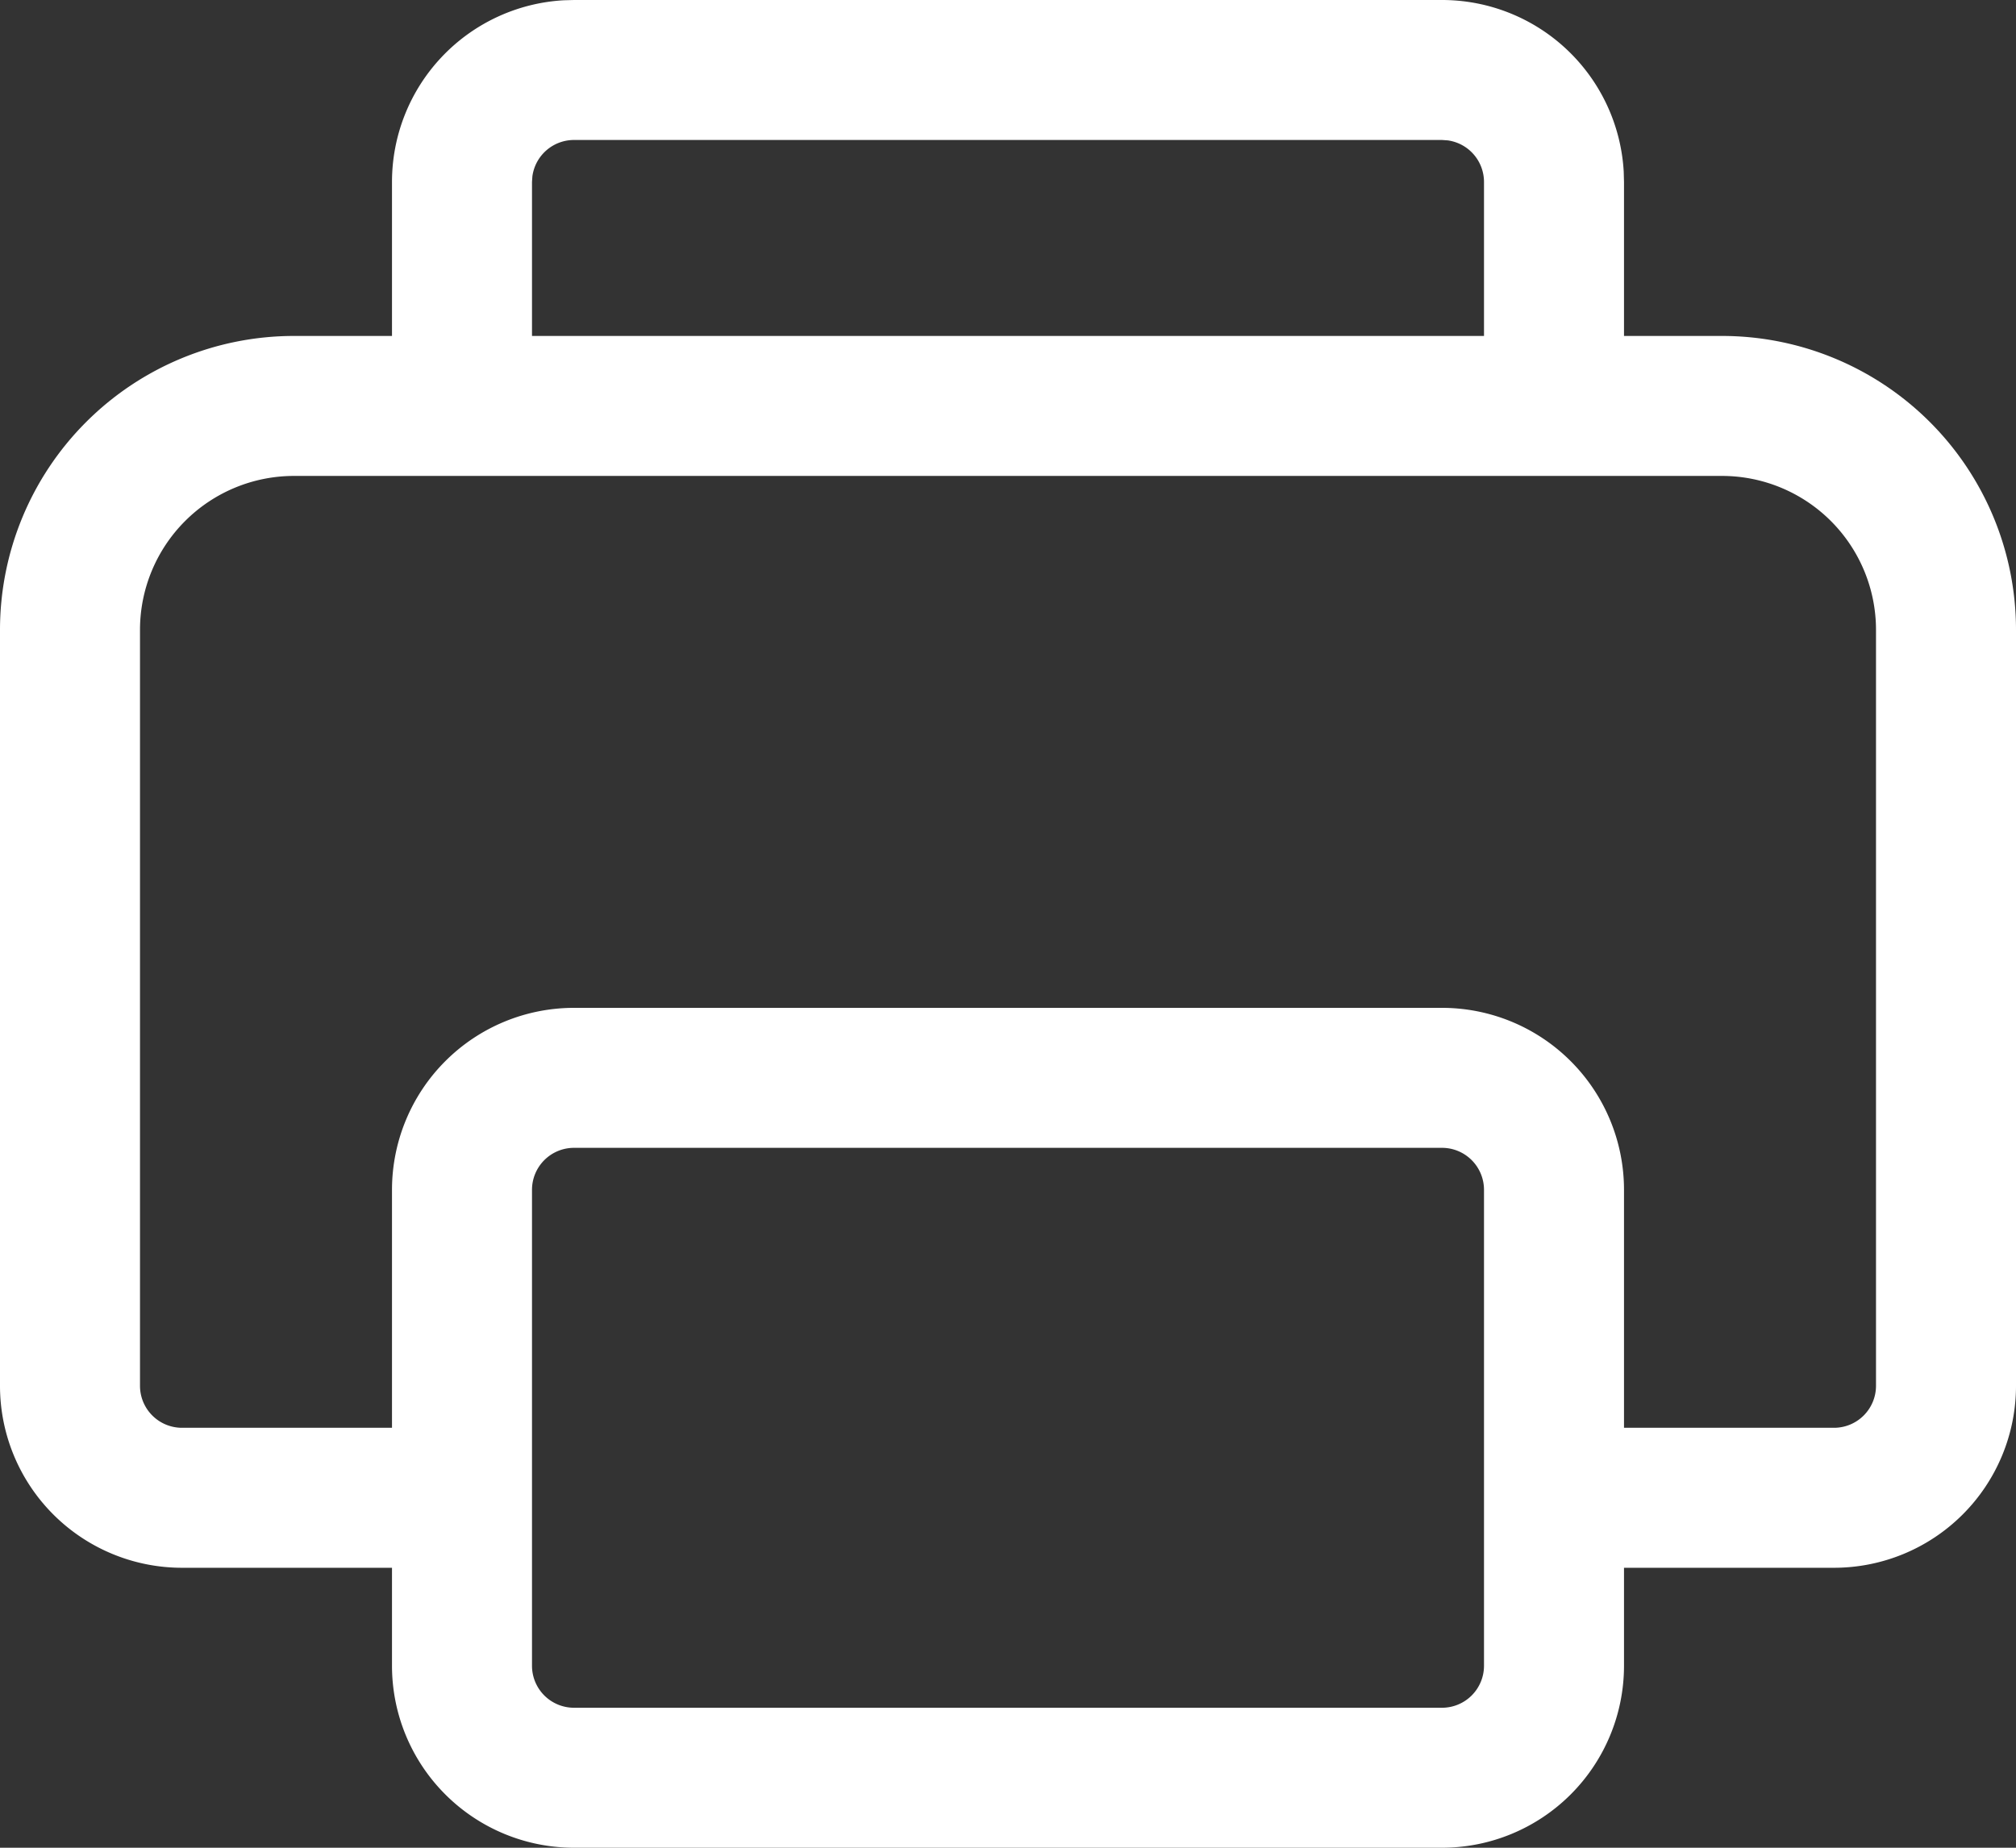
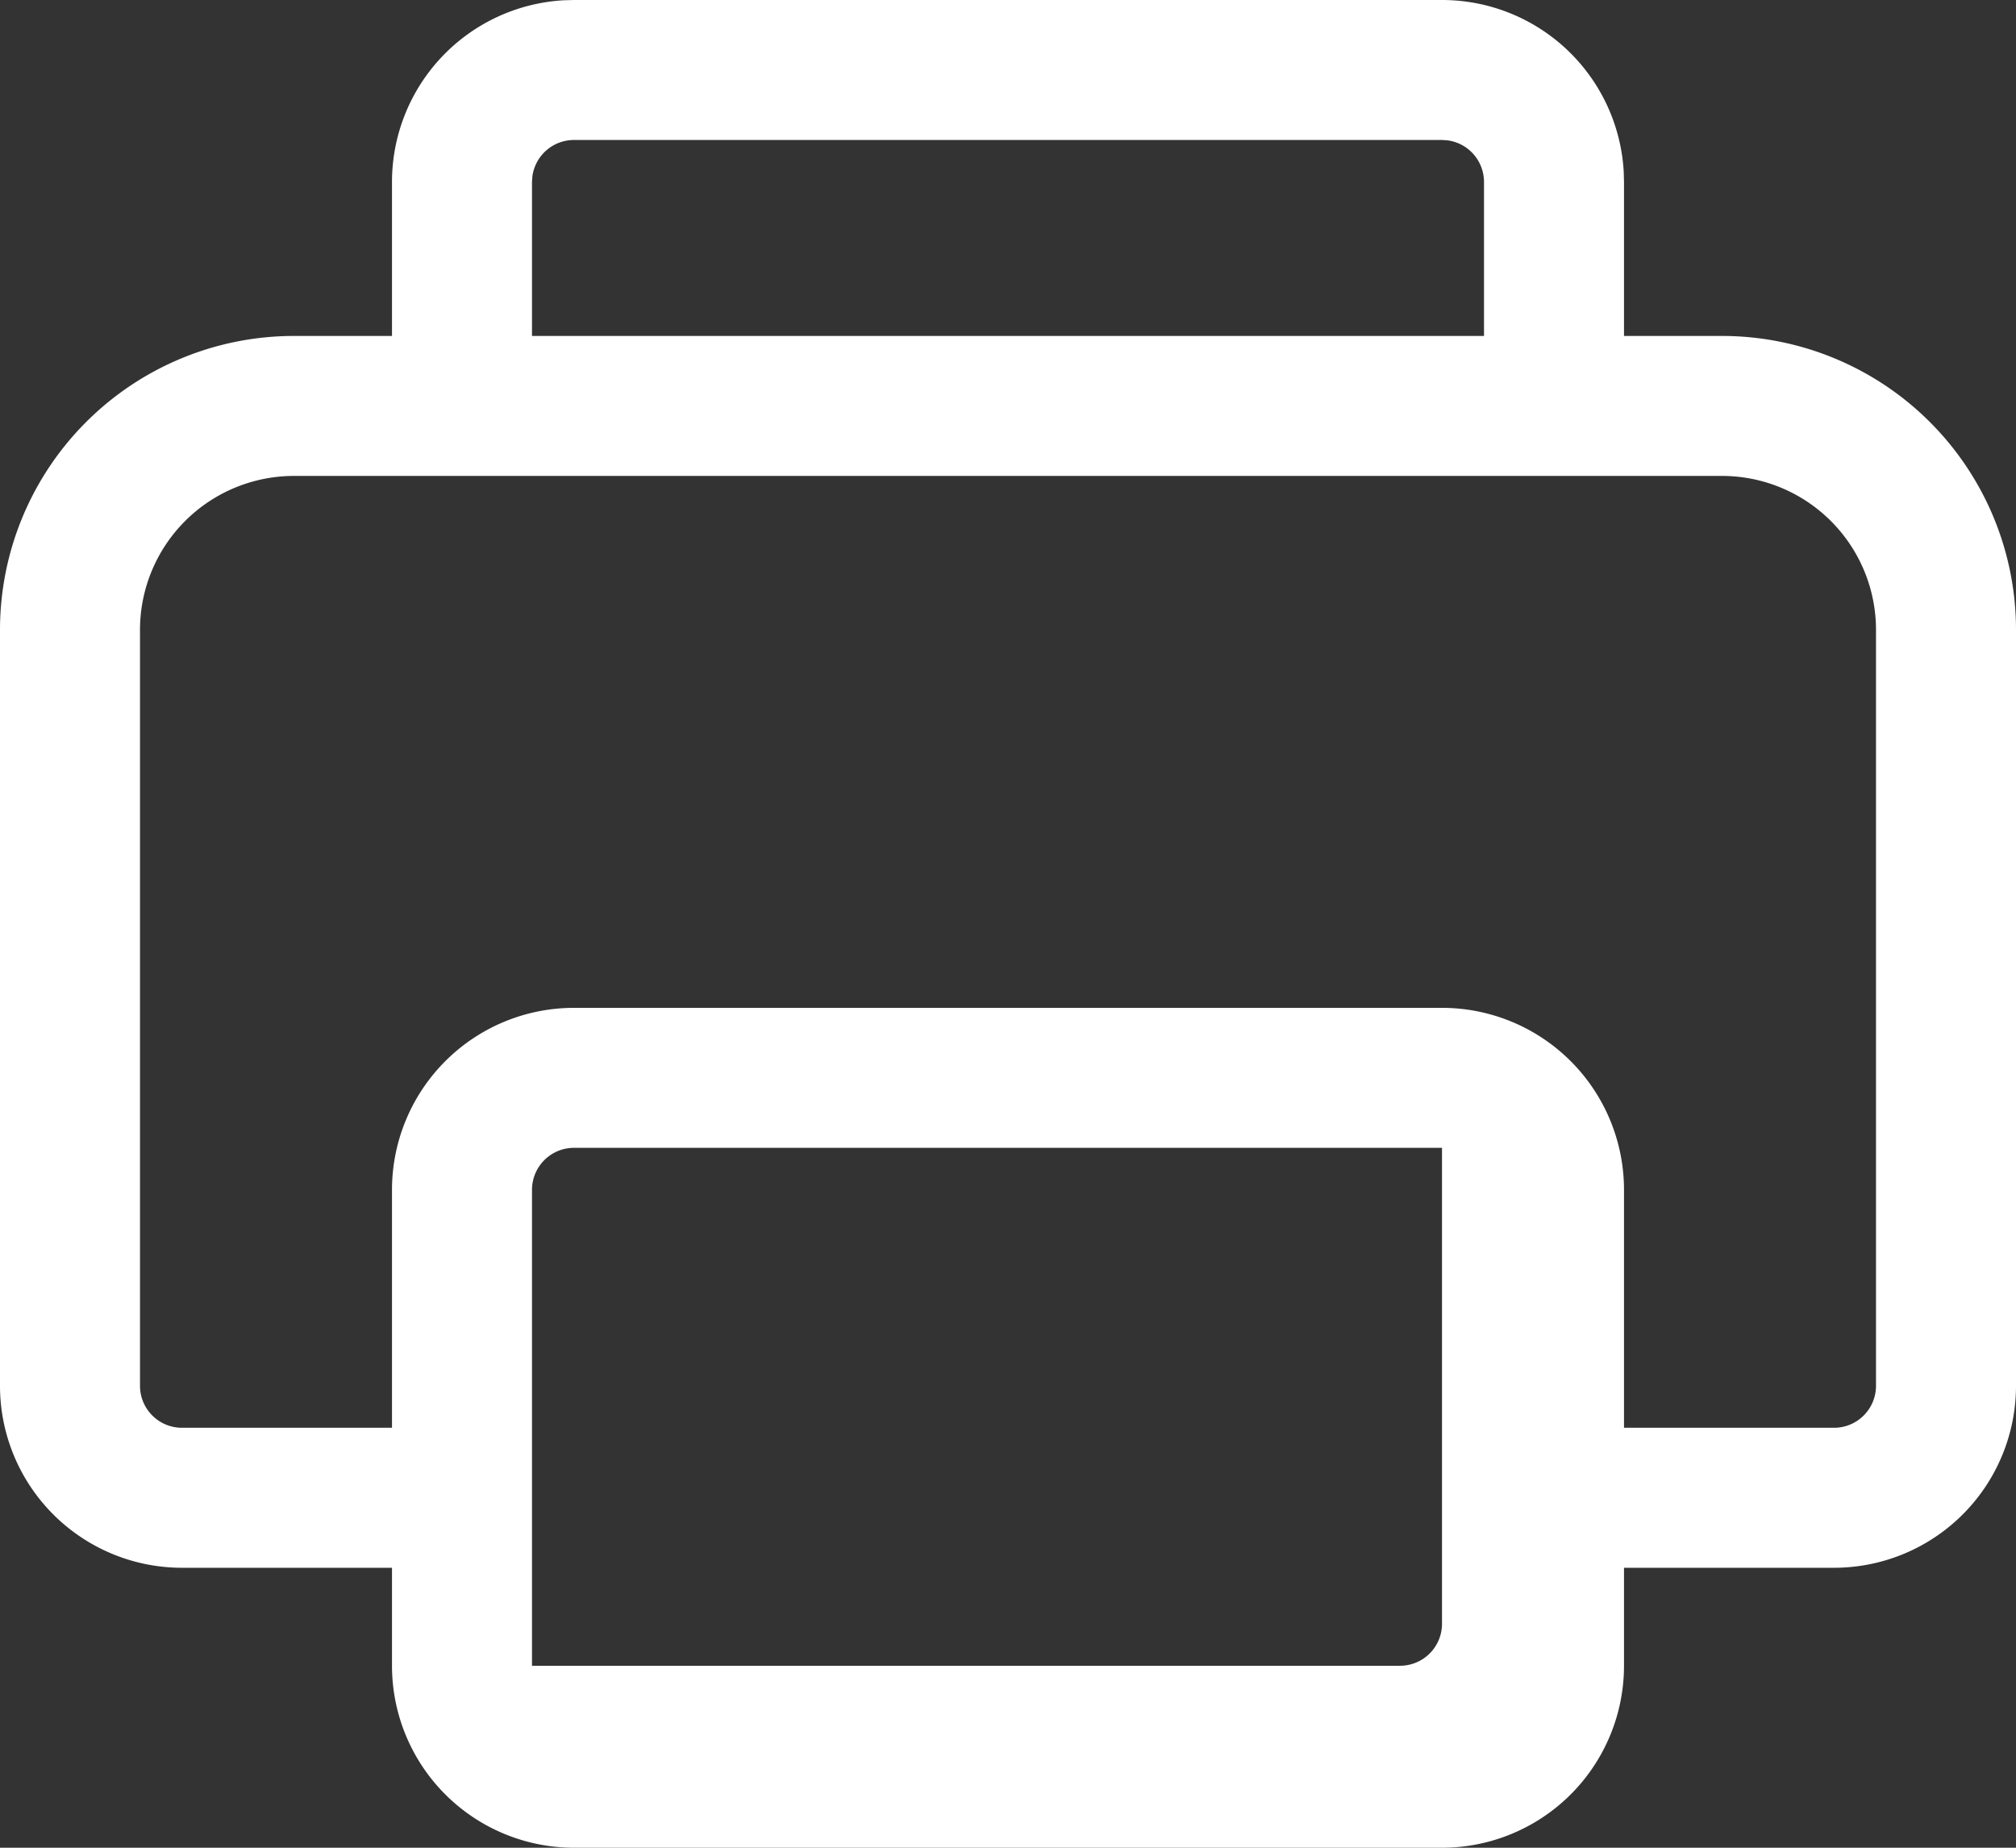
<svg xmlns="http://www.w3.org/2000/svg" width="36" height="33" viewBox="0 0 36 33">
  <rect x="0" y="0" width="36" height="33" fill="#333333" stroke="none" />
-   <path id="ic_fluent_print_48_regular" d="M16.25,8h15.5a3.25,3.25,0,0,1,3.245,3.066L35,11.25V14h1.75A5.25,5.25,0,0,1,42,19.25v13.5A3.25,3.25,0,0,1,38.75,36H35V37.75A3.25,3.25,0,0,1,31.75,41H16.25A3.25,3.25,0,0,1,13,37.75V36H9.25A3.25,3.25,0,0,1,6,32.75V19.25A5.25,5.25,0,0,1,11.25,14H13V11.25a3.25,3.25,0,0,1,3.066-3.245Zm15.5,20.5H16.25a.75.75,0,0,0-.75.75v8.5a.75.75,0,0,0,.75.75h15.5a.75.75,0,0,0,.75-.75v-8.5A.75.75,0,0,0,31.75,28.5Zm5-12H11.25A2.75,2.75,0,0,0,8.5,19.25v13.5a.75.75,0,0,0,.75.75H13V29.25A3.25,3.25,0,0,1,16.25,26h15.5A3.25,3.25,0,0,1,35,29.25V33.5h3.75a.75.75,0,0,0,.75-.75V19.25A2.75,2.75,0,0,0,36.75,16.5Zm-5-6H16.25a.75.75,0,0,0-.743.648l-.007.1V14h17V11.25a.75.75,0,0,0-.648-.743Z" transform="translate(-6 -8)" fill="#fff" />
+   <path id="ic_fluent_print_48_regular" d="M16.25,8h15.5a3.25,3.25,0,0,1,3.245,3.066L35,11.25V14h1.75A5.25,5.25,0,0,1,42,19.25v13.5A3.25,3.25,0,0,1,38.75,36H35V37.75A3.25,3.25,0,0,1,31.75,41H16.25A3.25,3.25,0,0,1,13,37.75V36H9.25A3.25,3.25,0,0,1,6,32.75V19.25A5.25,5.25,0,0,1,11.25,14H13V11.25a3.25,3.25,0,0,1,3.066-3.245Zm15.5,20.5H16.25a.75.75,0,0,0-.75.75v8.5h15.5a.75.75,0,0,0,.75-.75v-8.5A.75.75,0,0,0,31.75,28.5Zm5-12H11.25A2.75,2.75,0,0,0,8.5,19.25v13.5a.75.75,0,0,0,.75.75H13V29.25A3.25,3.25,0,0,1,16.25,26h15.5A3.25,3.25,0,0,1,35,29.25V33.5h3.75a.75.75,0,0,0,.75-.75V19.25A2.75,2.75,0,0,0,36.75,16.5Zm-5-6H16.25a.75.75,0,0,0-.743.648l-.007.1V14h17V11.25a.75.75,0,0,0-.648-.743Z" transform="translate(-6 -8)" fill="#fff" />
</svg>